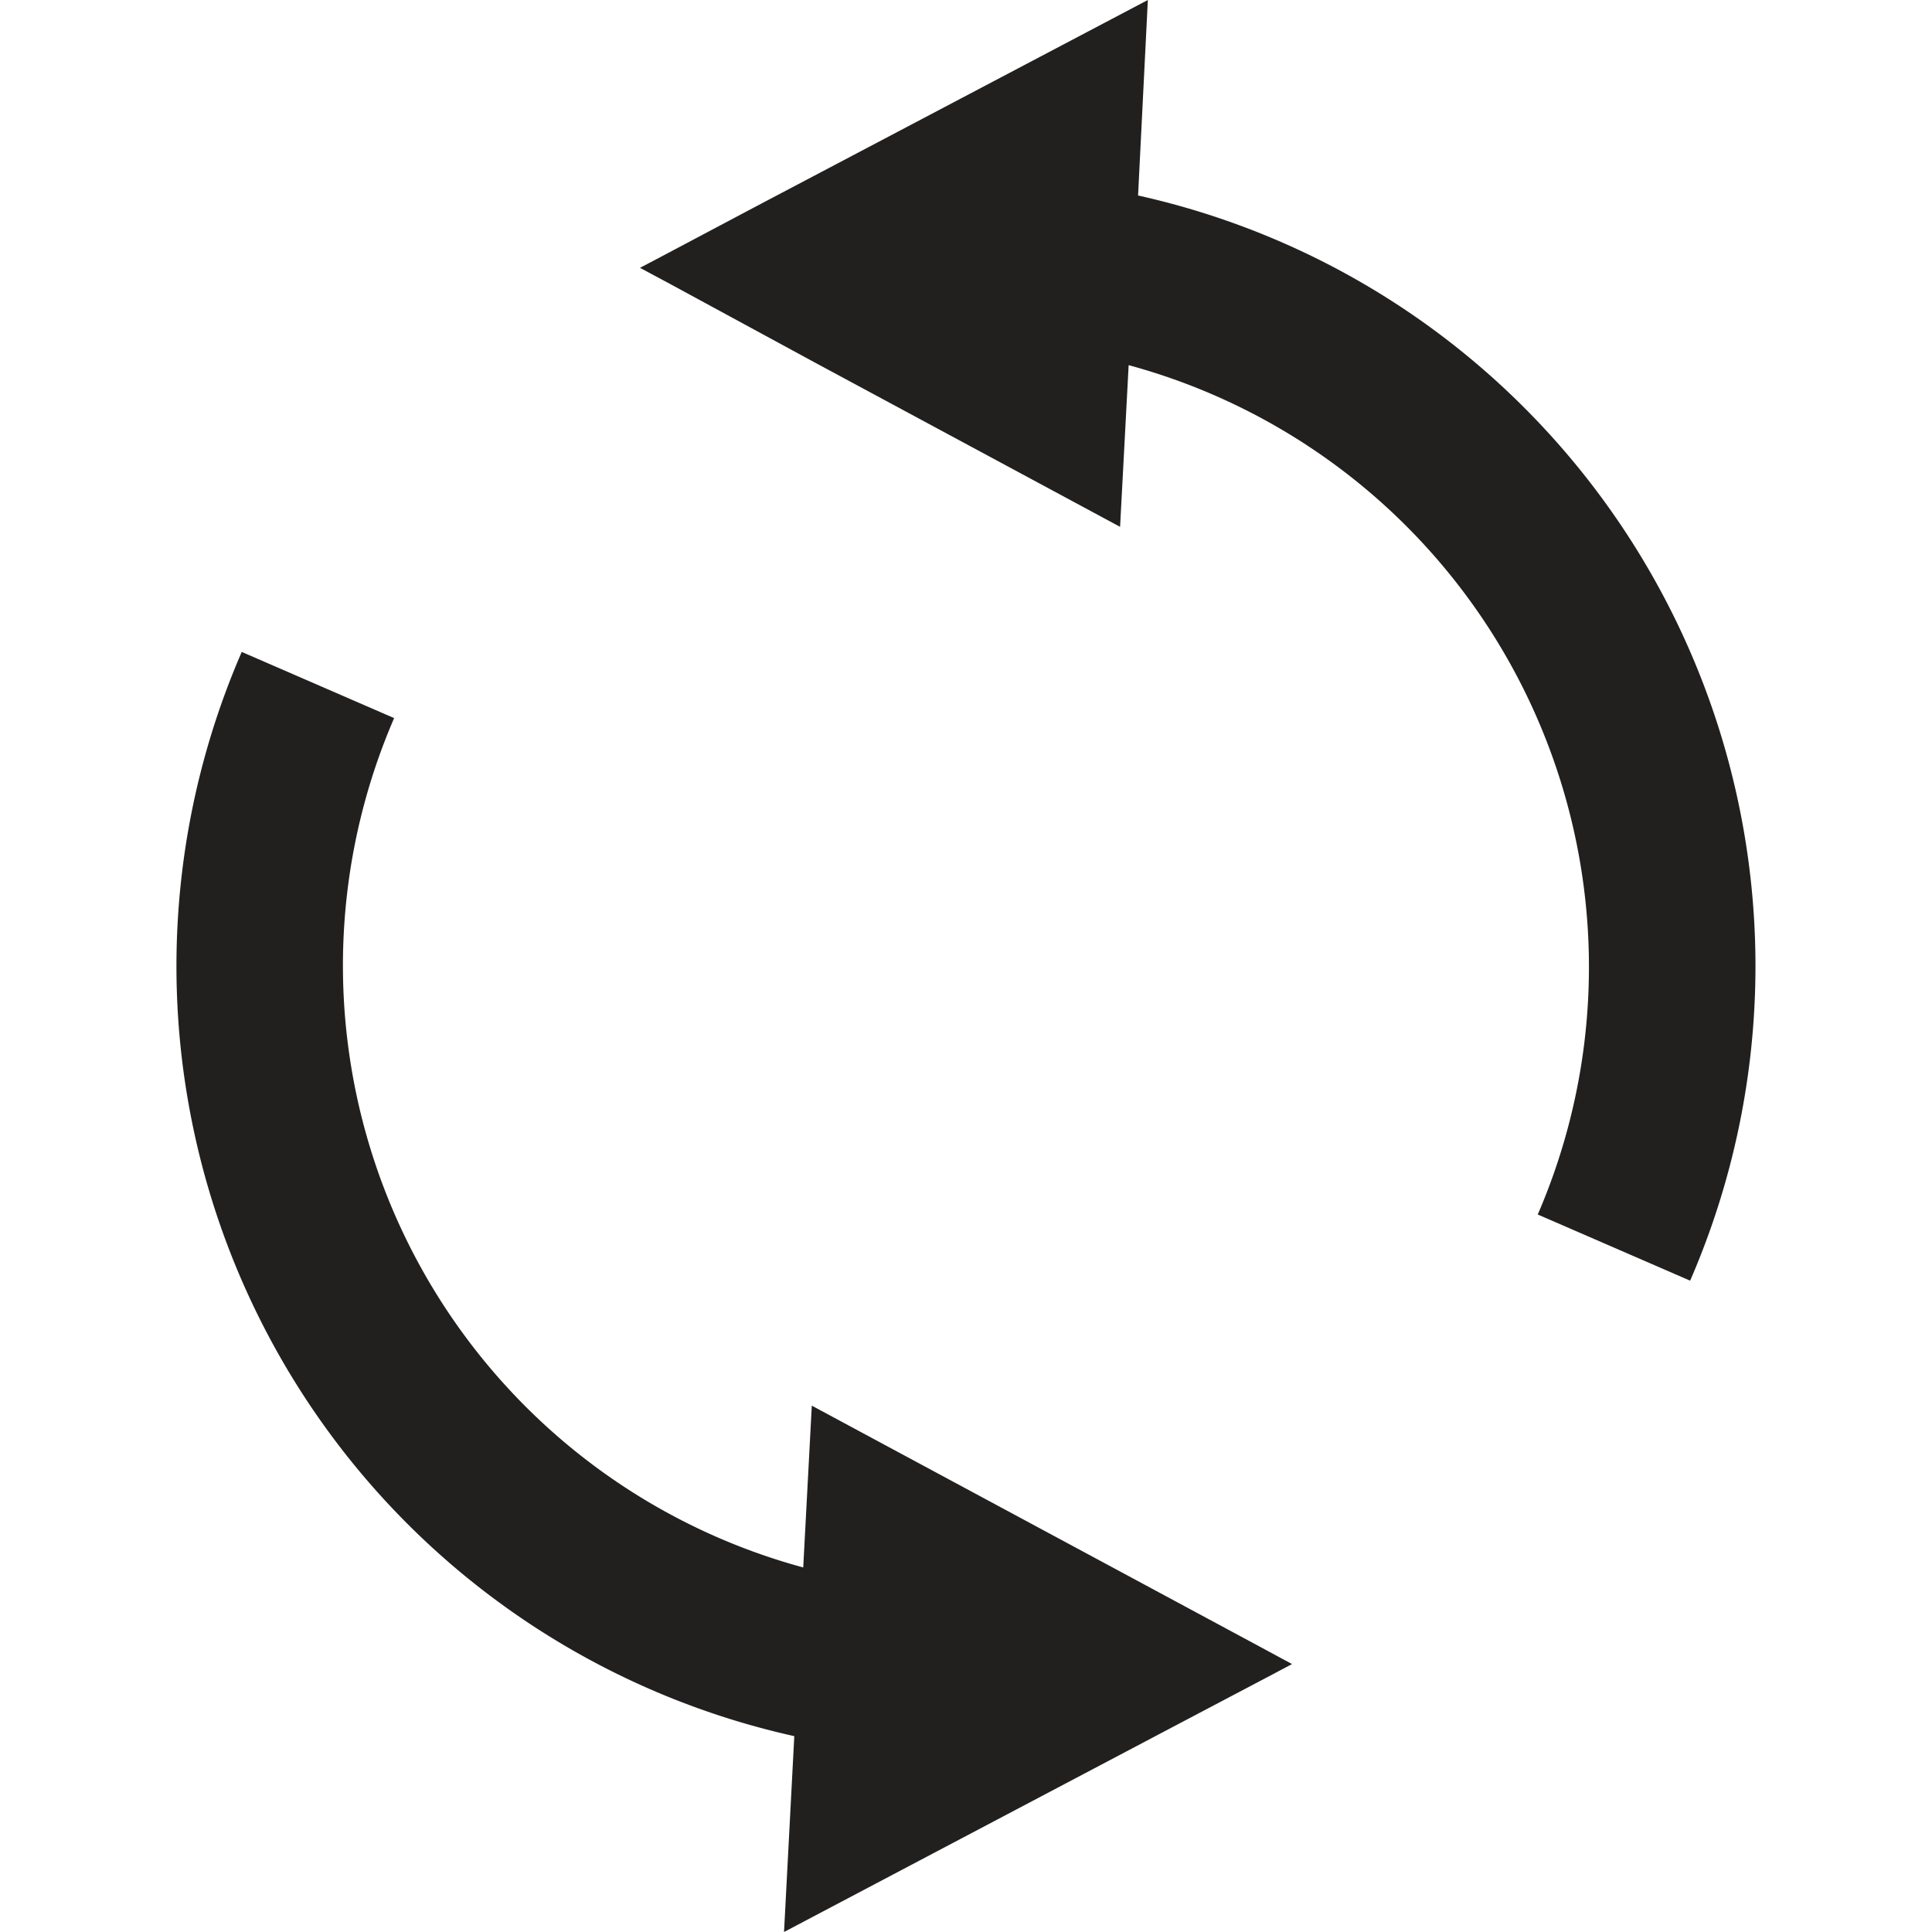
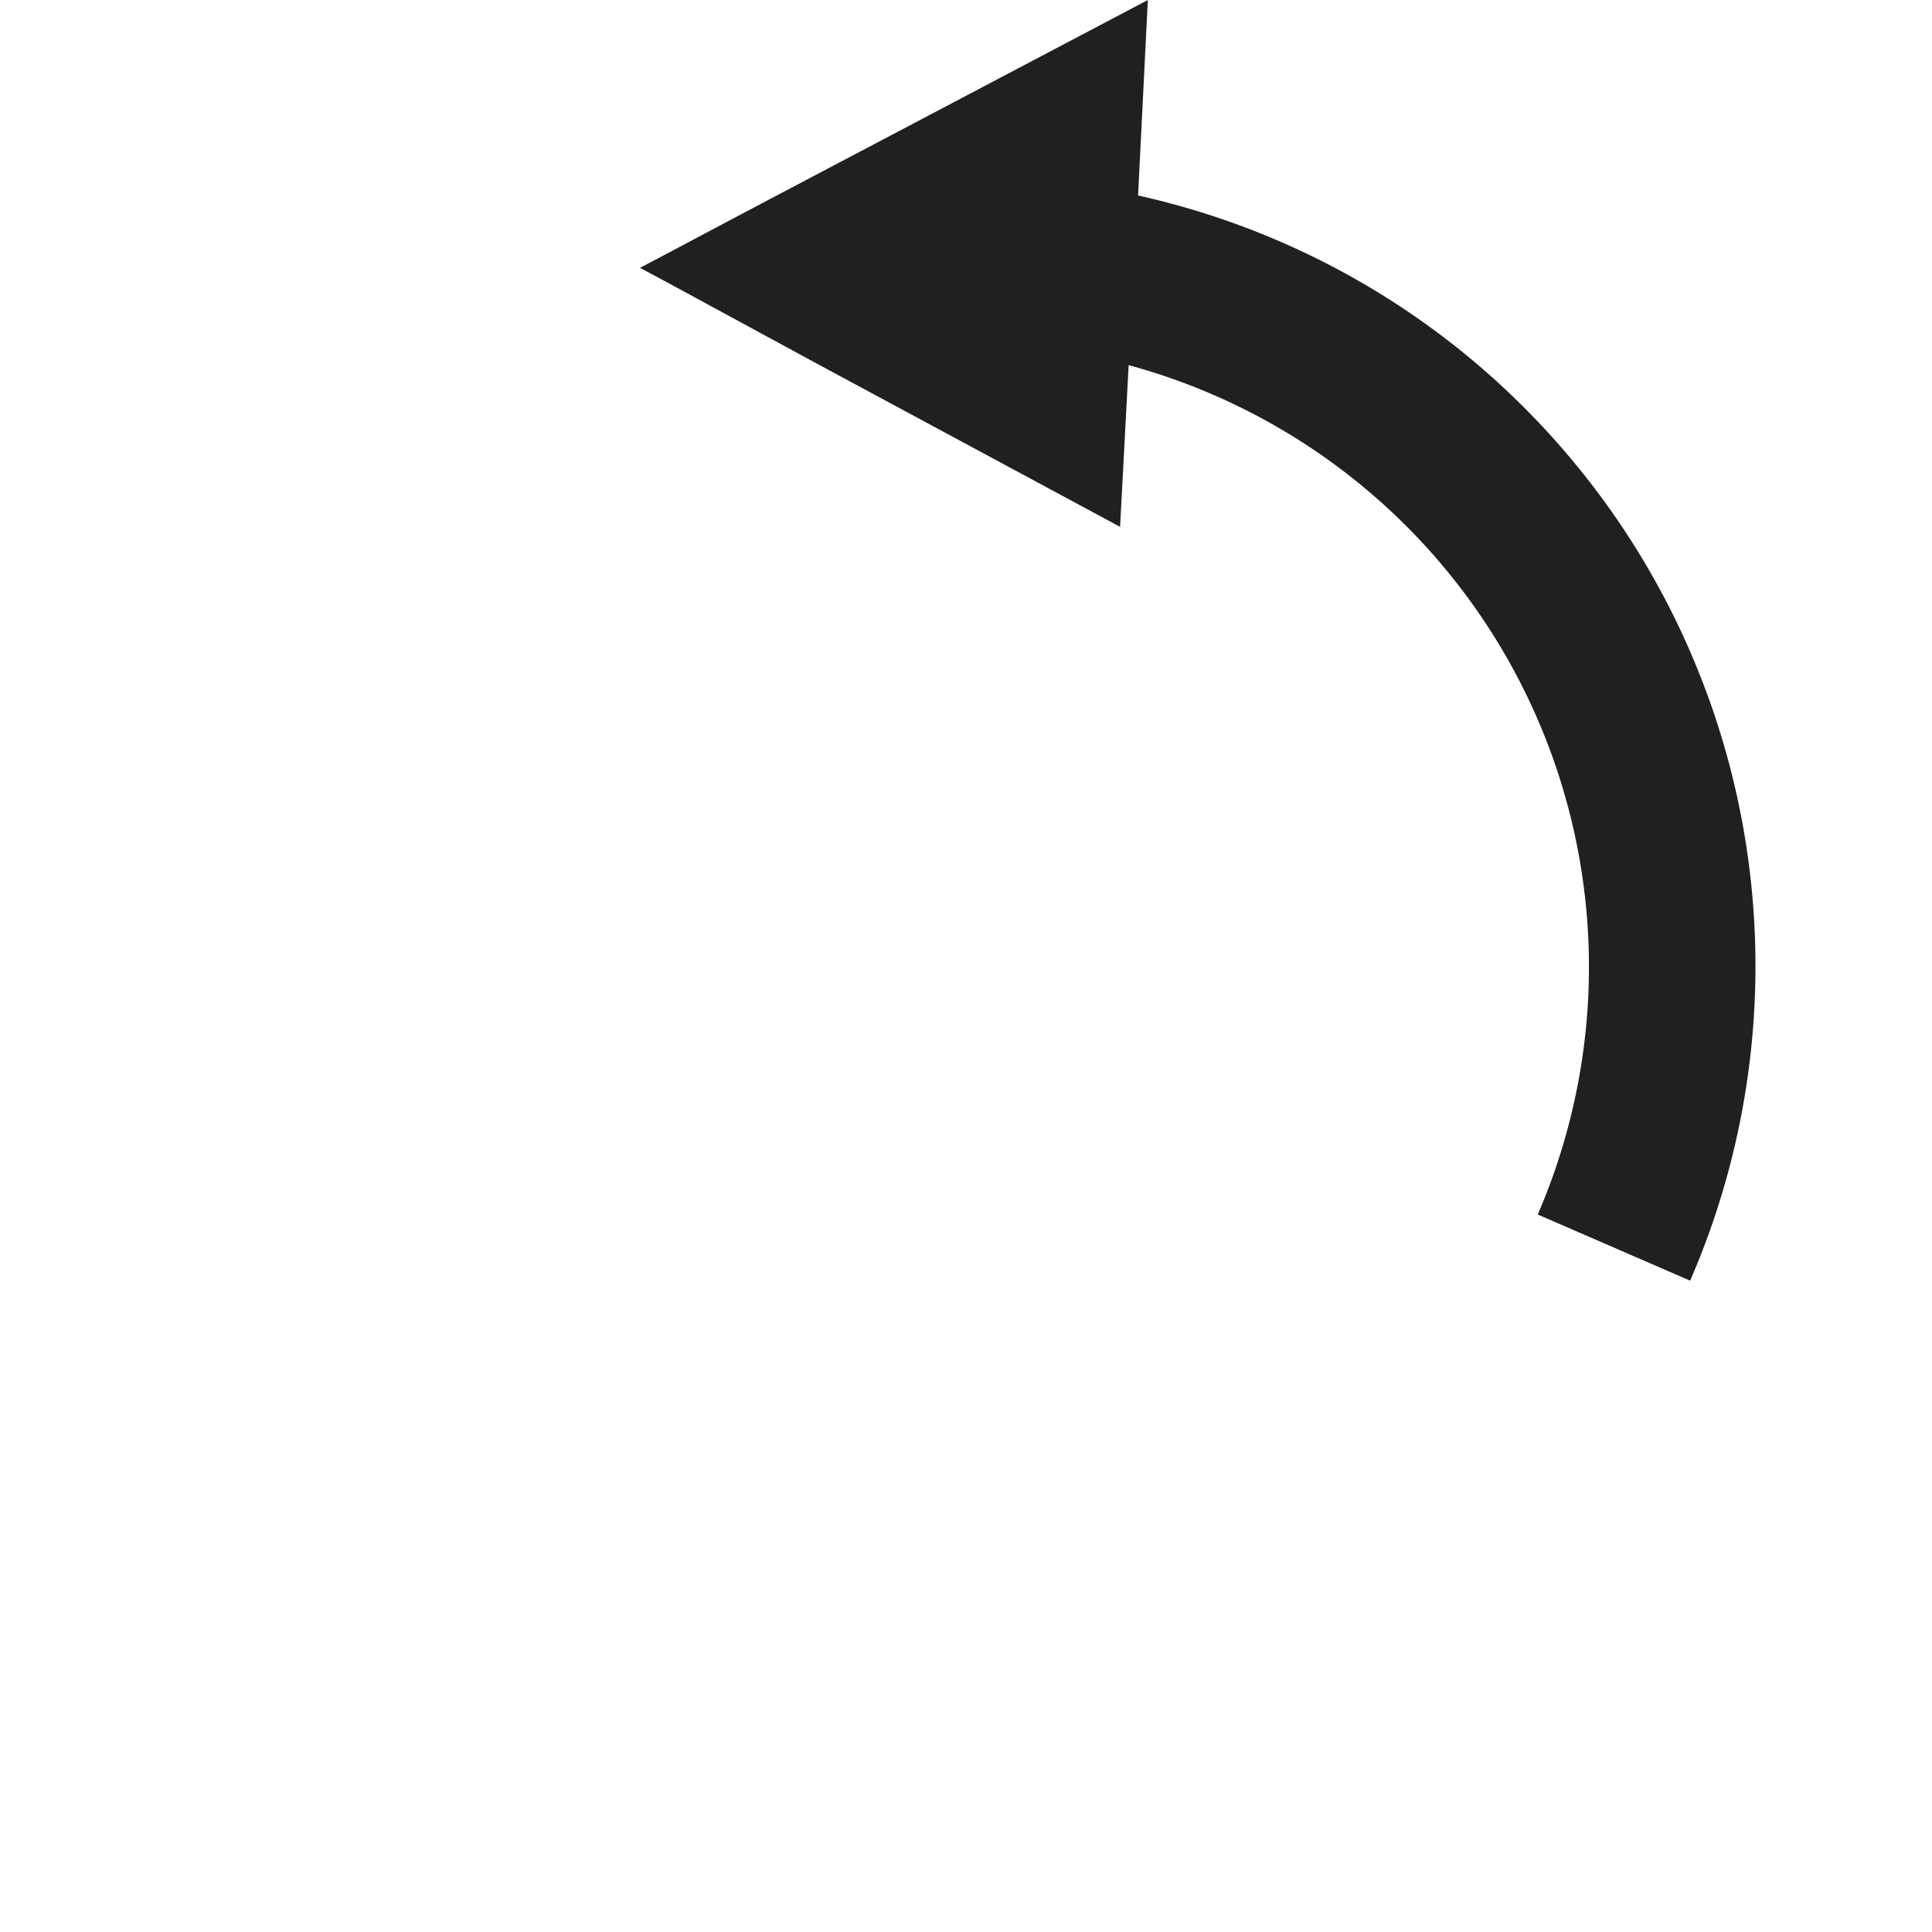
<svg xmlns="http://www.w3.org/2000/svg" width="16" height="16">
-   <path fill="none" d="M0 0h16v16H0z" />
  <path data-name="Path 7" d="M12.625 3.378a6.516 6.516 0 00-3.2-1.759L9.506 0 6.311 1.683l-.853.452-.158.083.252.135L6.744 3l2.532 1.363.071-1.339a5.165 5.165 0 013.388 7.034l1.262.548a6.542 6.542 0 00-1.372-7.228z" fill="#221f1f" />
-   <path data-name="Path 8" d="M9.257 13.004l-2.534-1.363-.071 1.34a5.165 5.165 0 01-3.388-7.034l-1.262-.548a6.532 6.532 0 004.576 8.979L6.493 16l3.193-1.684.858-.452.156-.083-.25-.135z" fill="#221f1f" />
</svg>